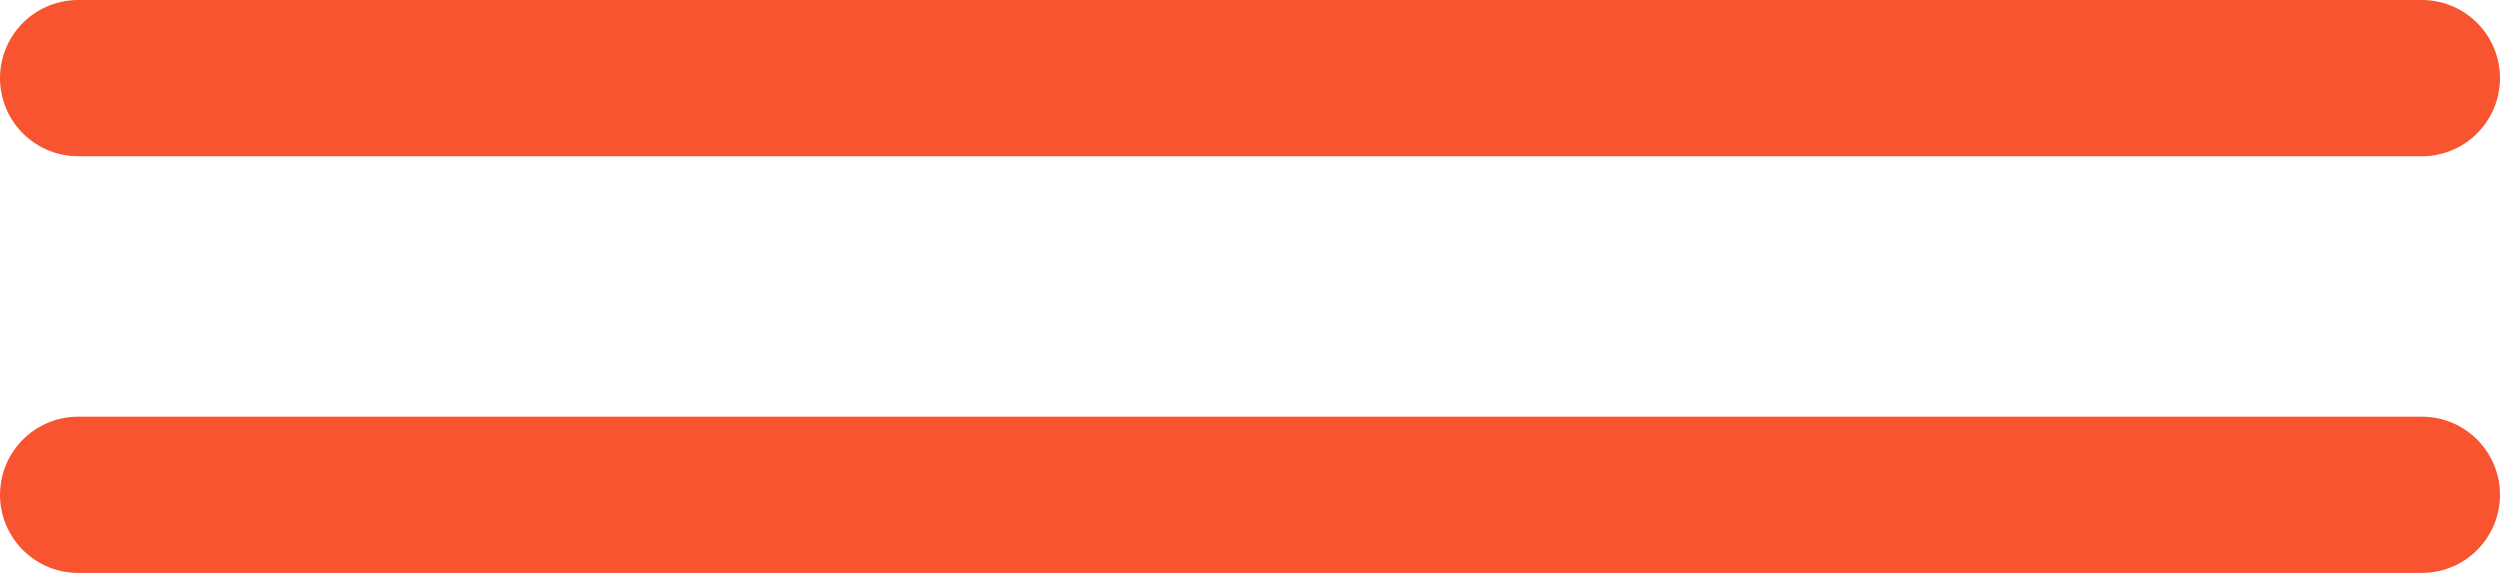
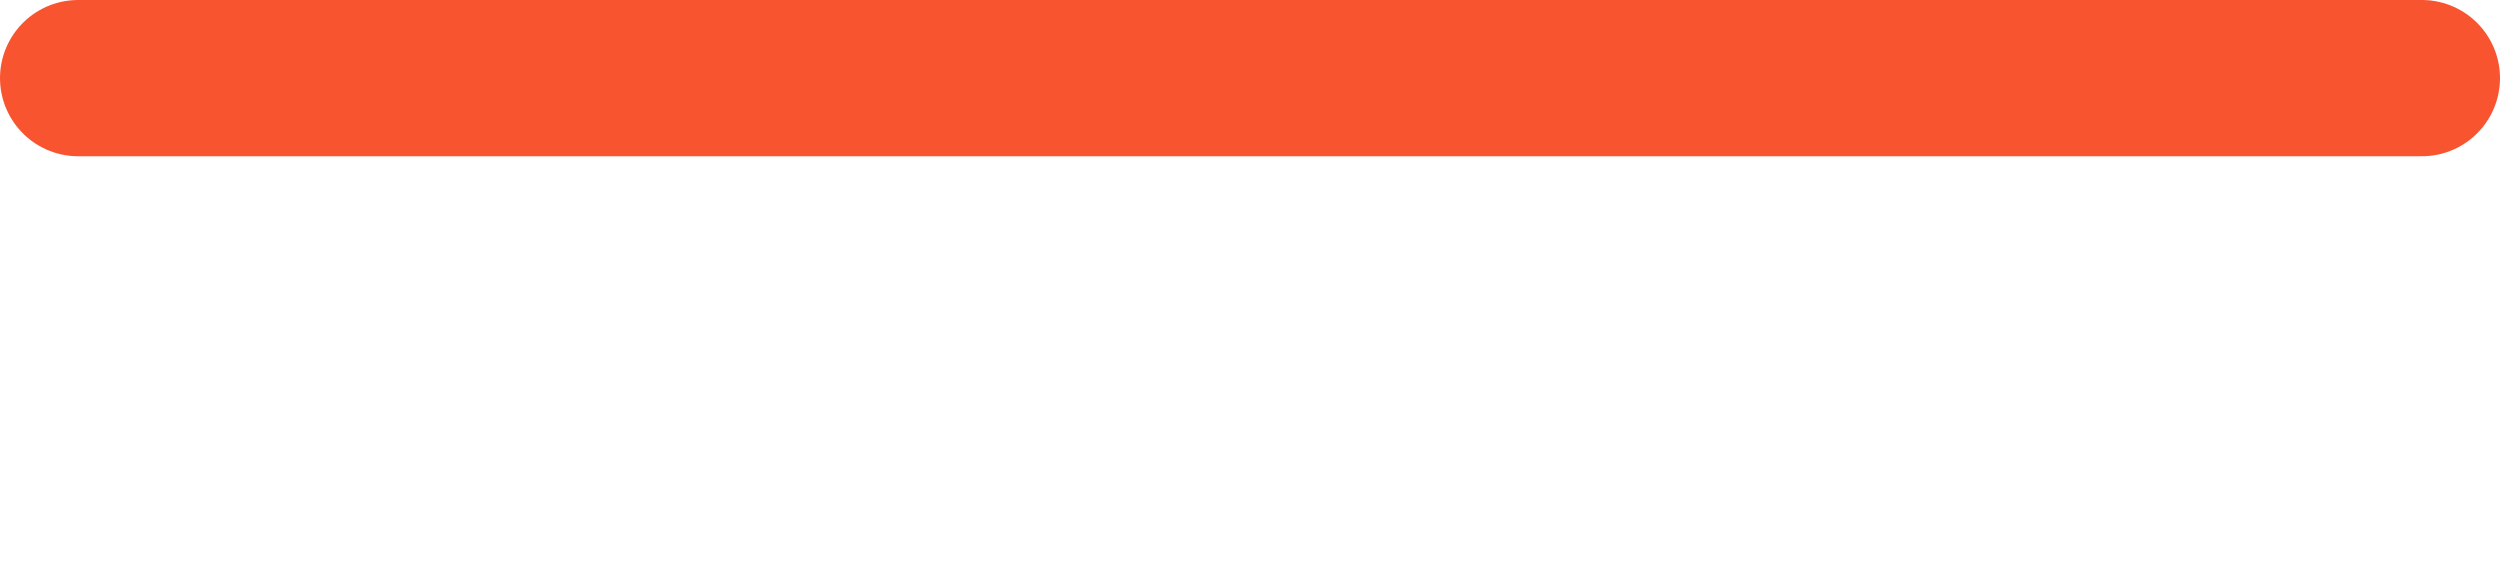
<svg xmlns="http://www.w3.org/2000/svg" width="48" height="11" viewBox="0 0 48 11" fill="none">
  <line x1="1.5" y1="1.5" x2="46.5" y2="1.5" stroke="#F95430" stroke-width="3" stroke-linecap="round" />
-   <line x1="1.5" y1="9.5" x2="46.5" y2="9.5" stroke="#F95430" stroke-width="3" stroke-linecap="round" />
</svg>